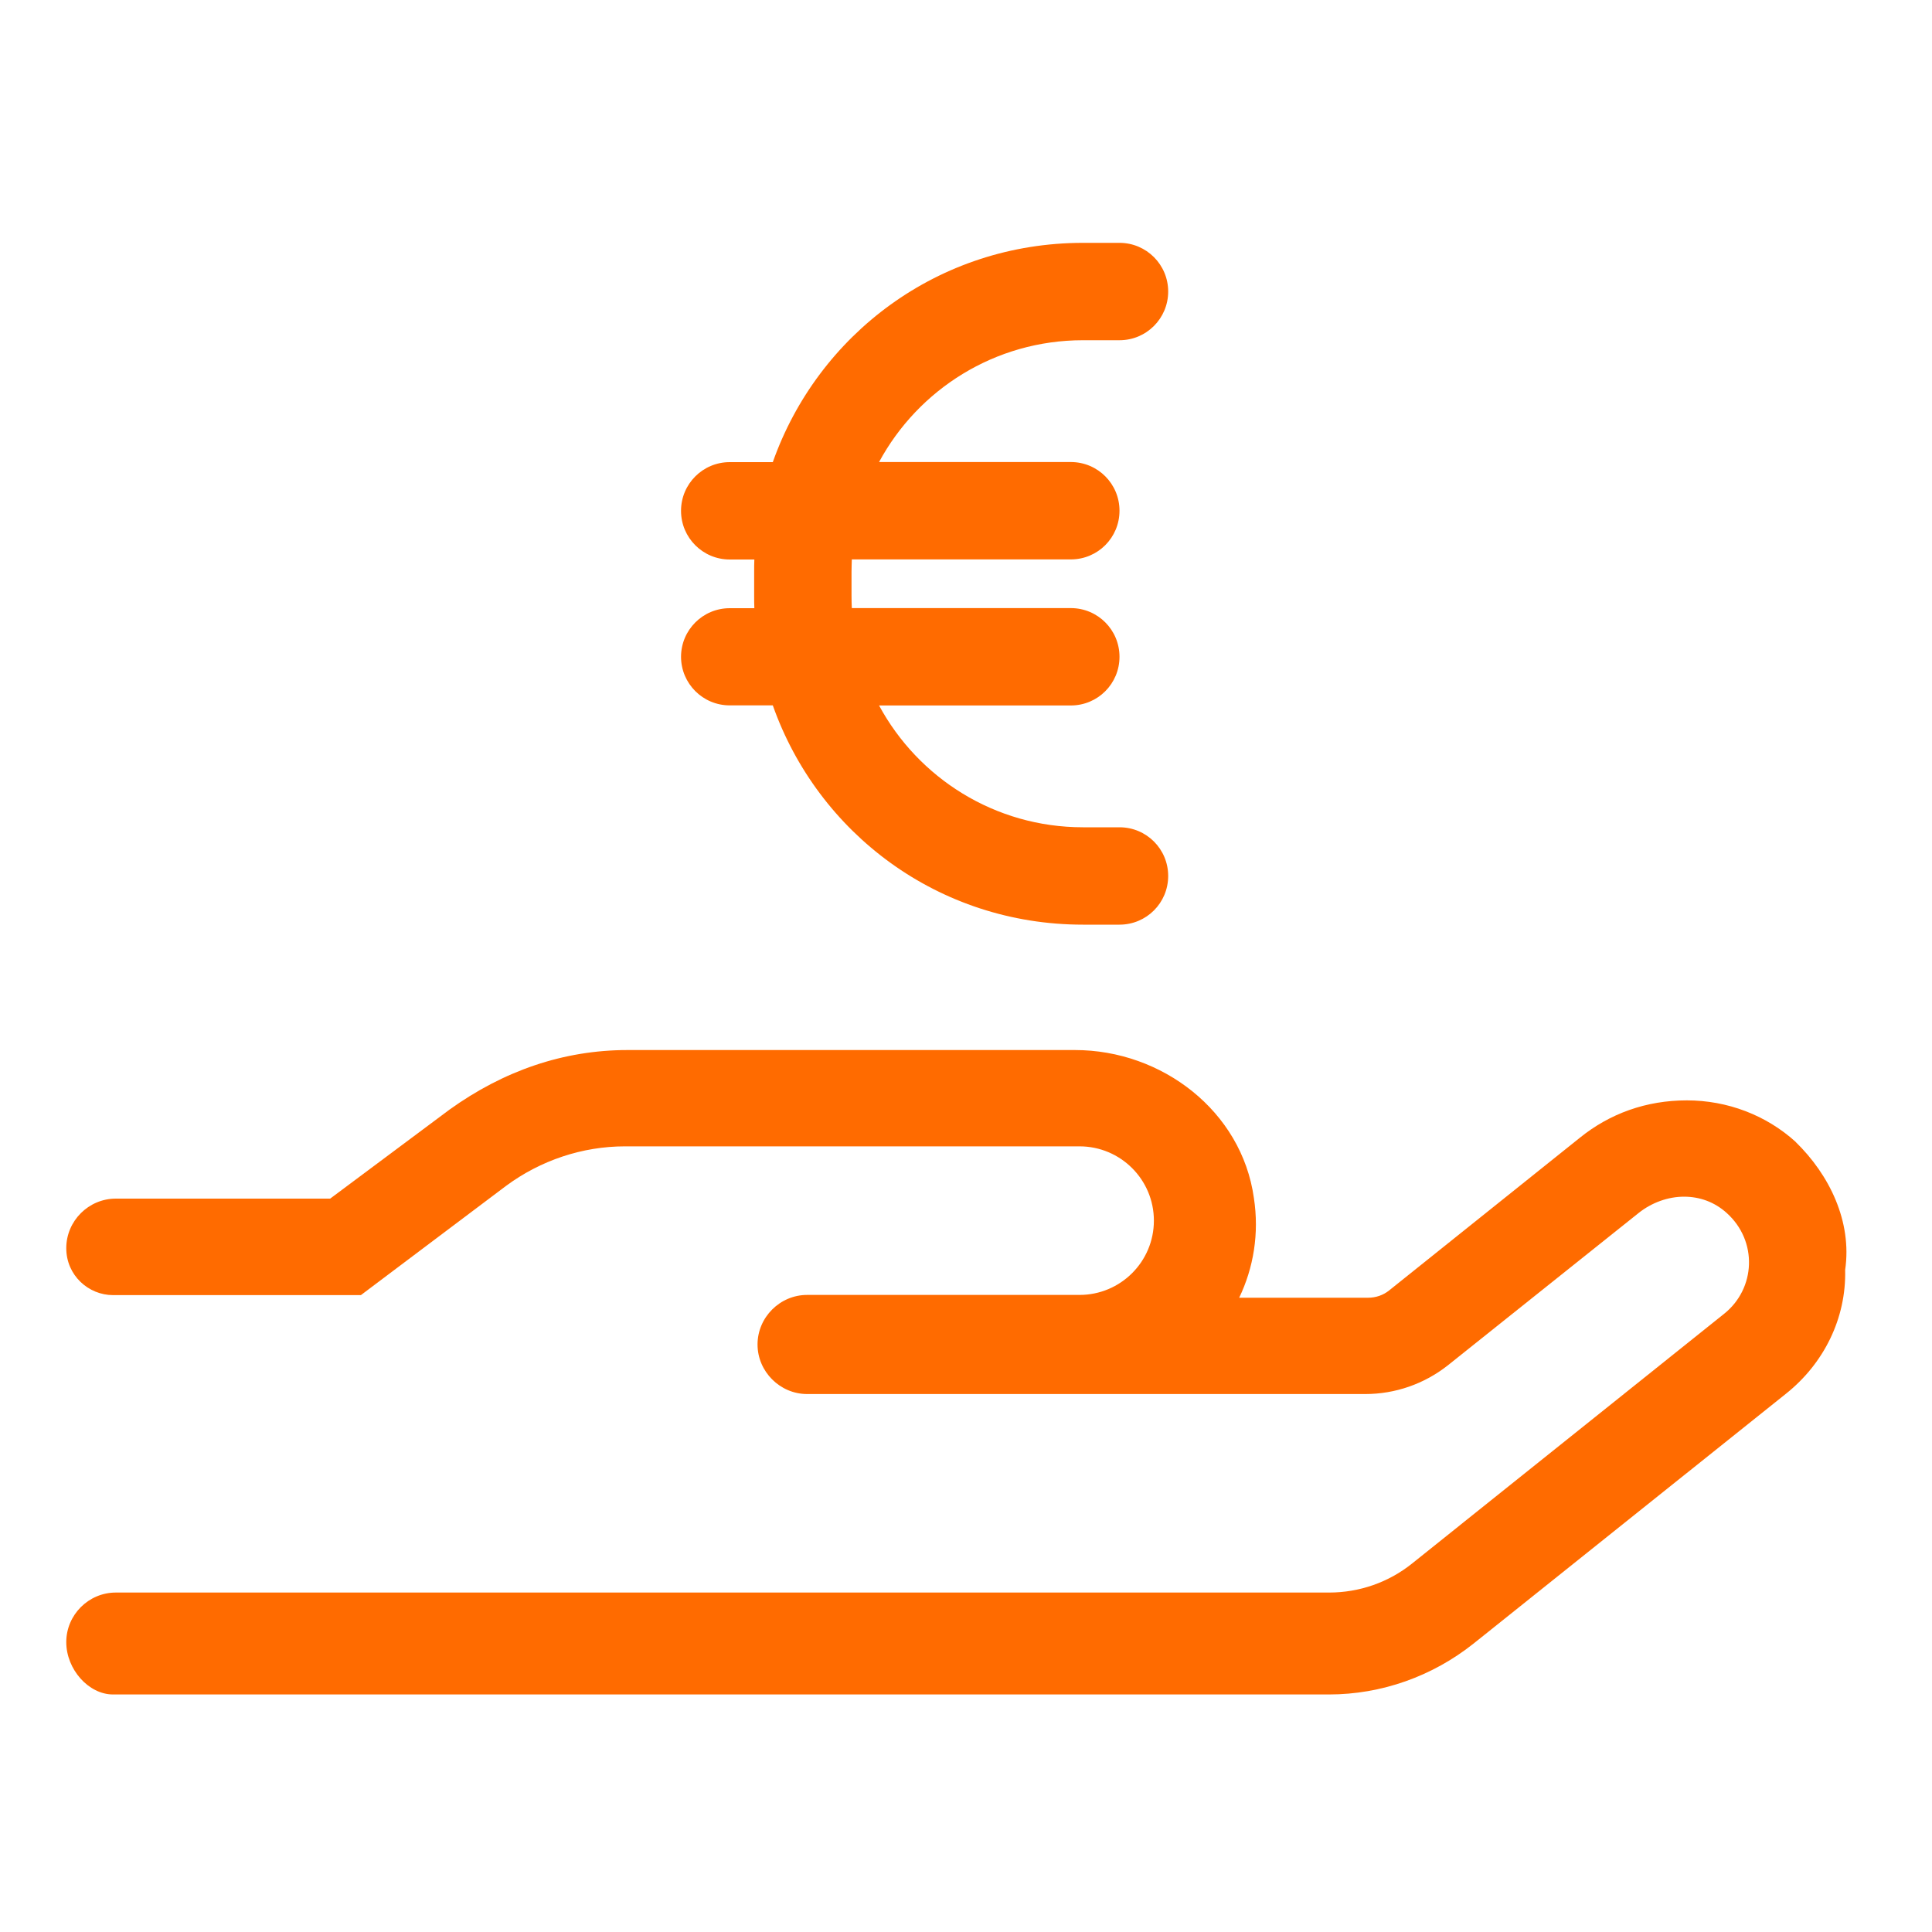
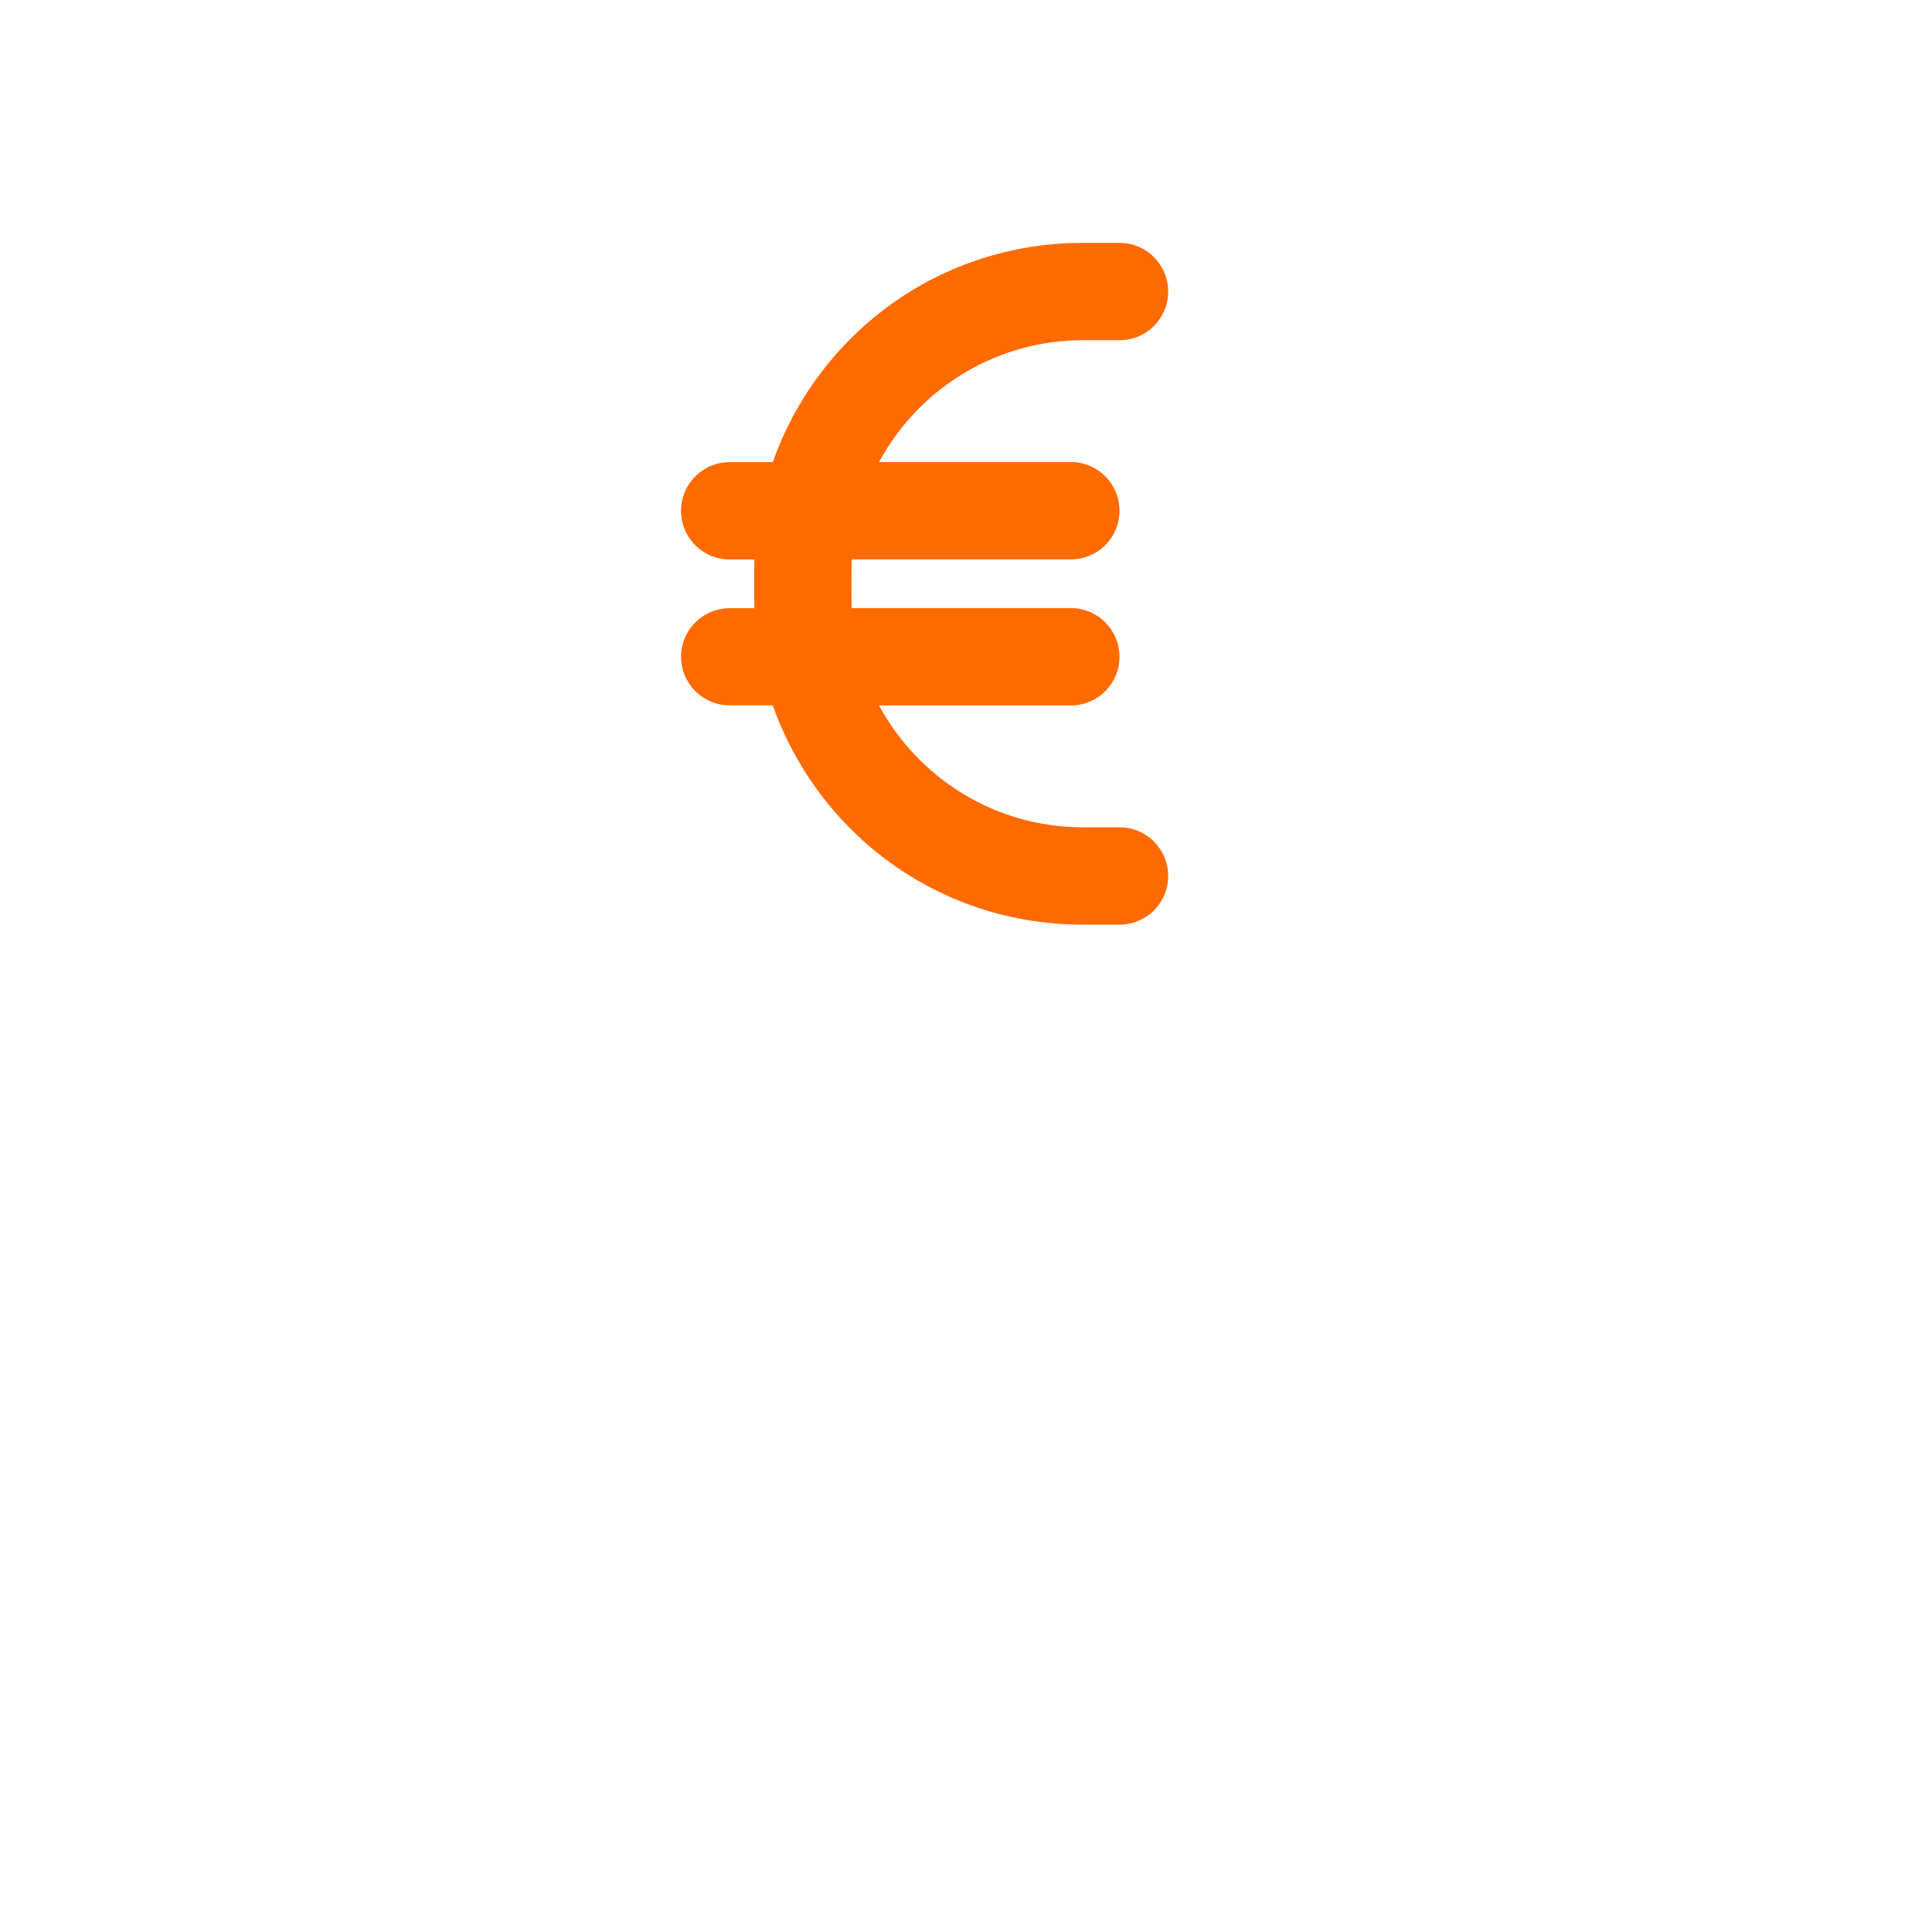
<svg xmlns="http://www.w3.org/2000/svg" id="Ebene_1" viewBox="0 0 200 200">
  <defs>
    <style>.cls-1{fill:#ff6b00;stroke-width:0px;}</style>
  </defs>
-   <path class="cls-1" d="m185.88,118.2c-3.05-2.76-7.06-4.29-11.26-4.29s-7.98,1.36-11.1,3.89l-19.71,15.78c-.62.5-1.39.76-2.18.76h-13.35c1.48-3.08,2.09-6.65,1.52-10.34-1.26-8.98-9.51-15.3-18.52-15.3h-46.31c-6.66,0-12.86,2.16-18.44,6.17l-12.35,9.21H11.99c-2.82,0-5.13,2.31-5.13,5.13s2.31,4.86,4.84,4.86h25.66s15.03-11.31,15.03-11.31c3.57-2.64,7.89-4.09,12.31-4.09h47.05c4.25,0,7.7,3.44,7.7,7.69s-3.45,7.69-7.7,7.69h-28.2c-2.81,0-5.13,2.32-5.13,5.13s2.33,5.13,5.13,5.13h57.79c3.09,0,6.09-1.04,8.54-2.97l19.76-15.78c1.36-1.08,3.05-1.68,4.69-1.68s3.17.56,4.41,1.68c3.25,2.92,3.01,7.85-.28,10.46l-32.29,25.84c-2.43,1.95-5.46,3-8.57,3H11.99c-2.82,0-5.13,2.31-5.13,5.13s2.31,5.42,4.84,5.42h125.87c5.45,0,10.7-1.88,14.95-5.25l32.36-25.88c3.93-3.13,6.25-7.81,6.13-12.82.73-5.02-1.64-9.86-5.14-13.26Z" />
  <path class="cls-1" d="m70.5,67.98c0,2.79,2.26,5.04,5.04,5.04h4.46c4.67,13.23,17.15,22.7,32.11,22.7h3.78c2.79,0,5.04-2.25,5.04-5.04s-2.25-5.04-5.04-5.04h-3.78c-9.13,0-17.06-5.11-21.11-12.61h19.85c2.79,0,5.04-2.25,5.04-5.04s-2.25-5.04-5.04-5.04h-22.67c-.02-.41-.03-.84-.03-1.26v-2.52c0-.43.02-.85.03-1.26h22.67c2.79,0,5.04-2.25,5.04-5.04s-2.25-5.04-5.04-5.04h-19.85c4.05-7.5,11.98-12.61,21.11-12.61h3.78c2.79,0,5.04-2.26,5.04-5.04s-2.25-5.04-5.04-5.04h-3.78c-14.96,0-27.44,9.48-32.11,22.7h-4.46c-2.78,0-5.04,2.25-5.04,5.04s2.26,5.04,5.04,5.04h2.55c-.02.43-.02.84-.02,1.26v2.52c0,.43,0,.84.02,1.26h-2.55c-2.78,0-5.04,2.25-5.04,5.04Z" />
</svg>